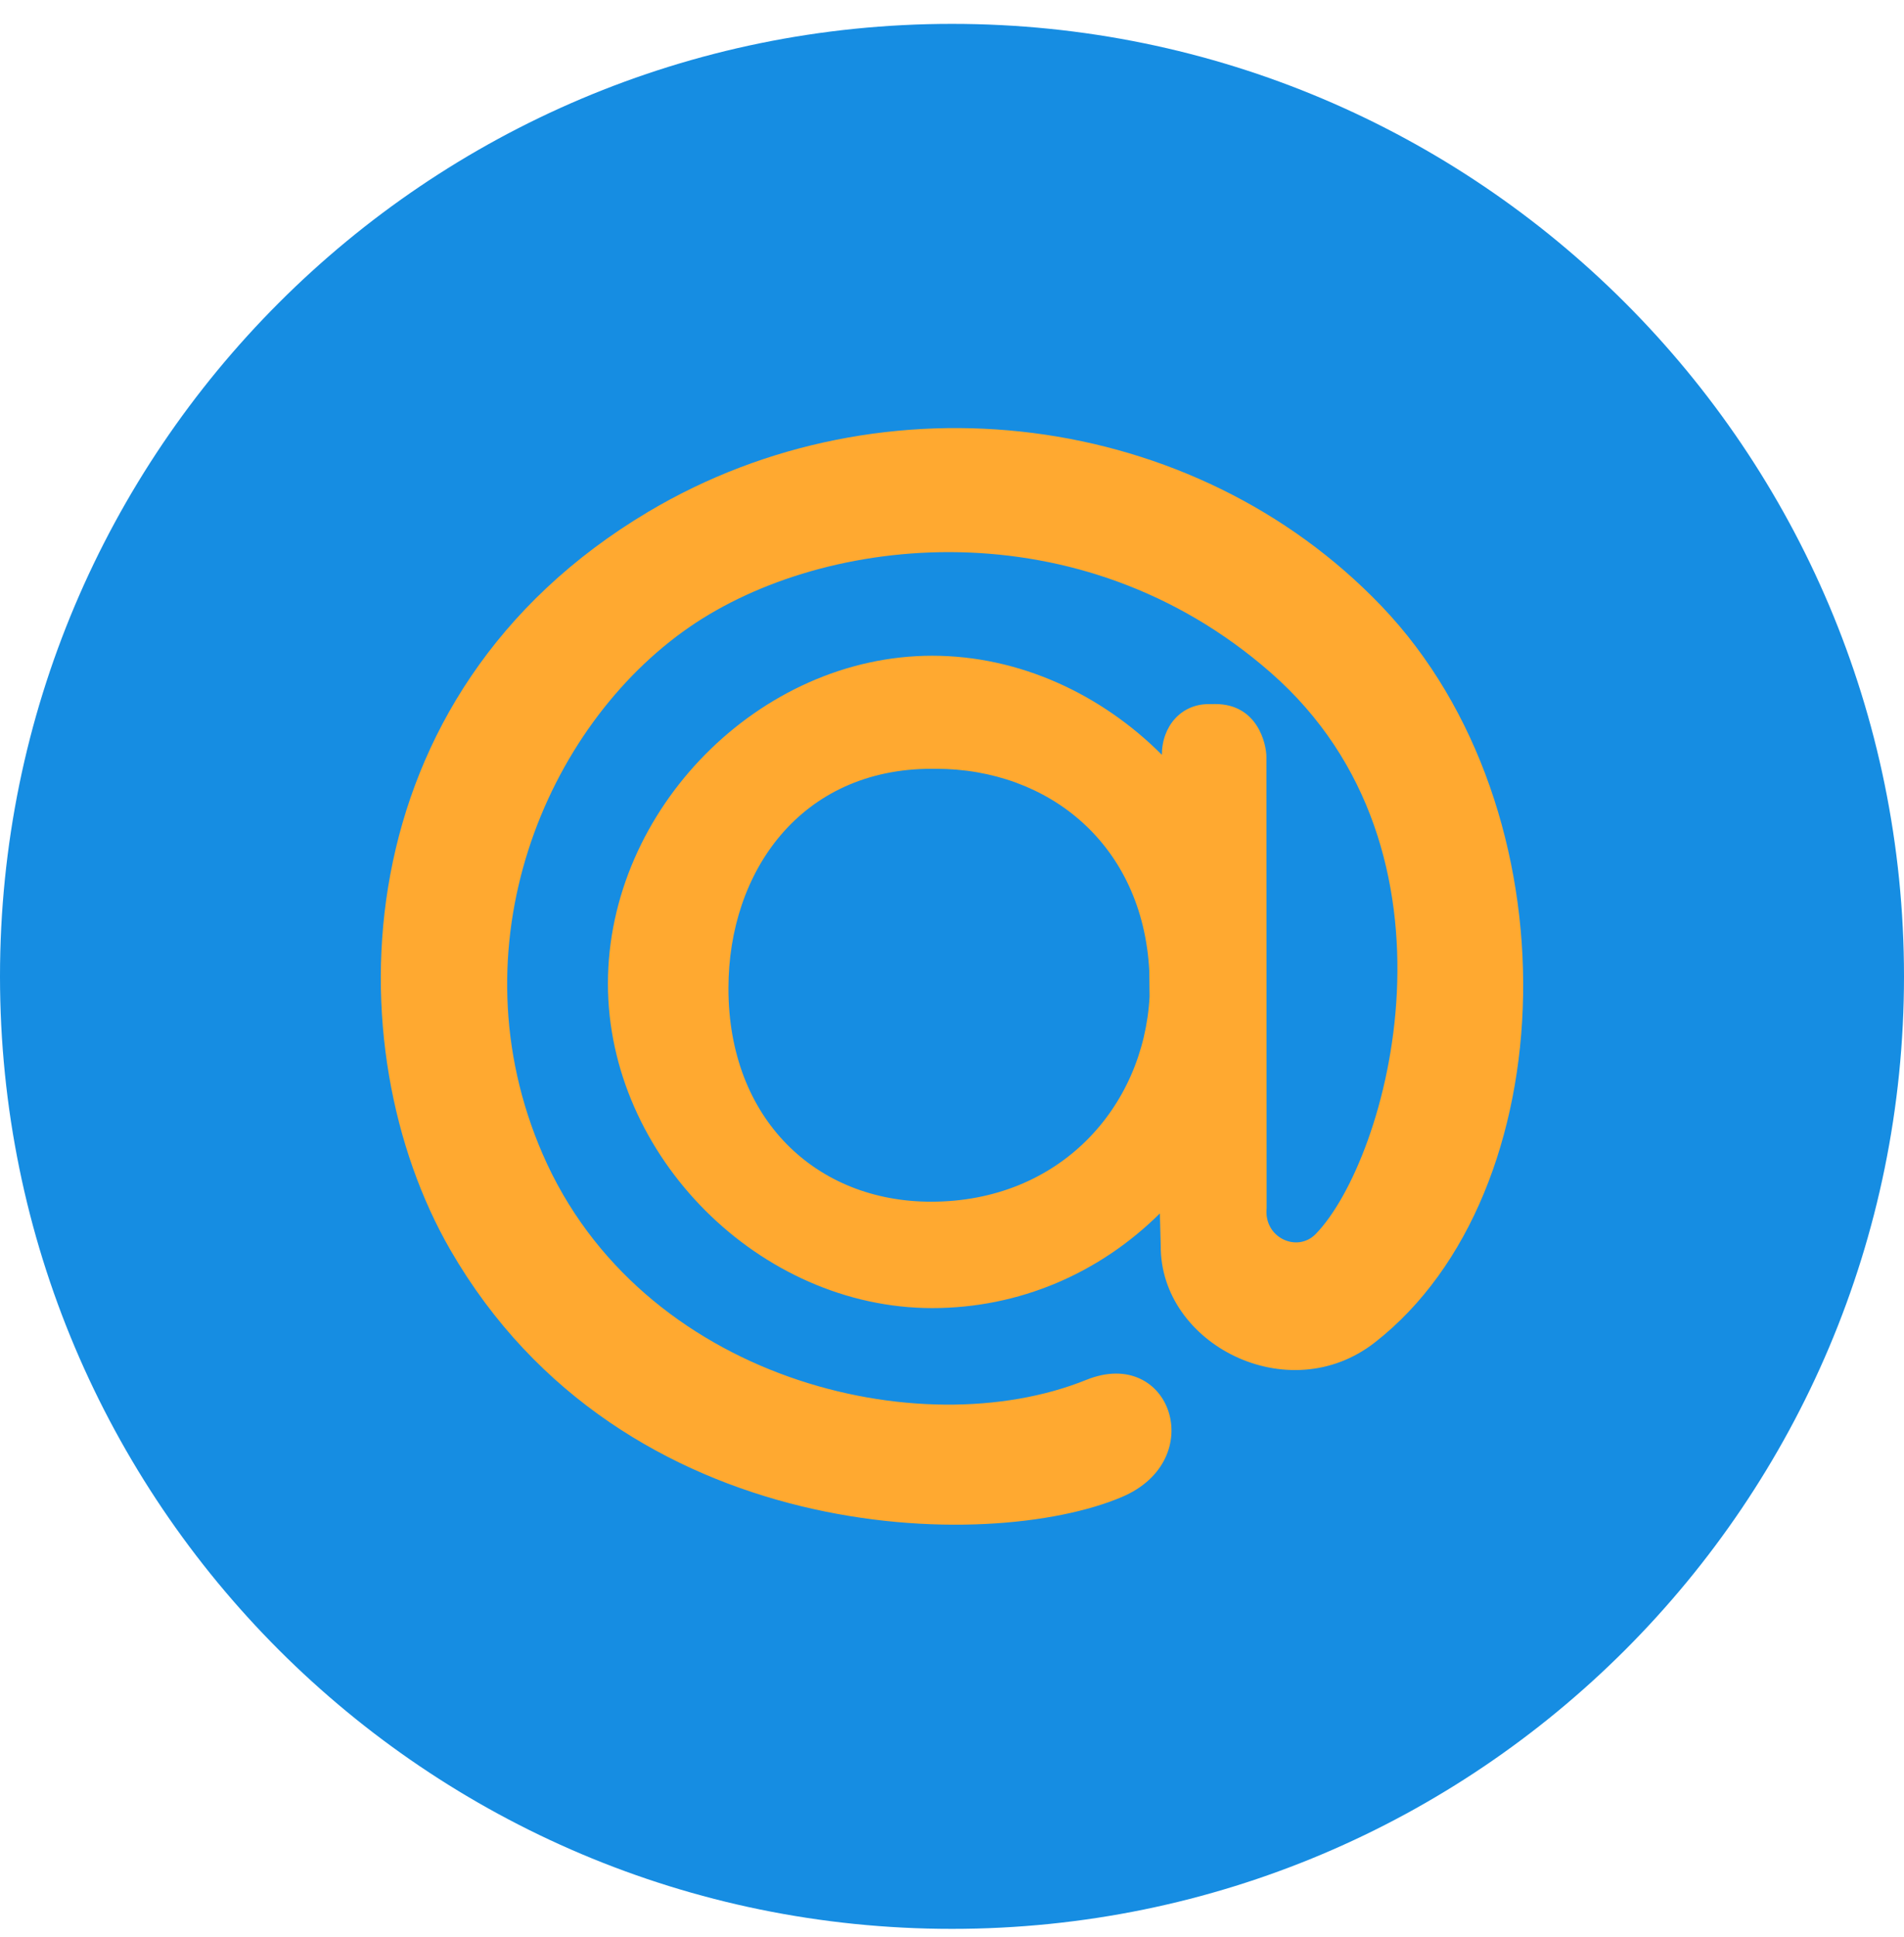
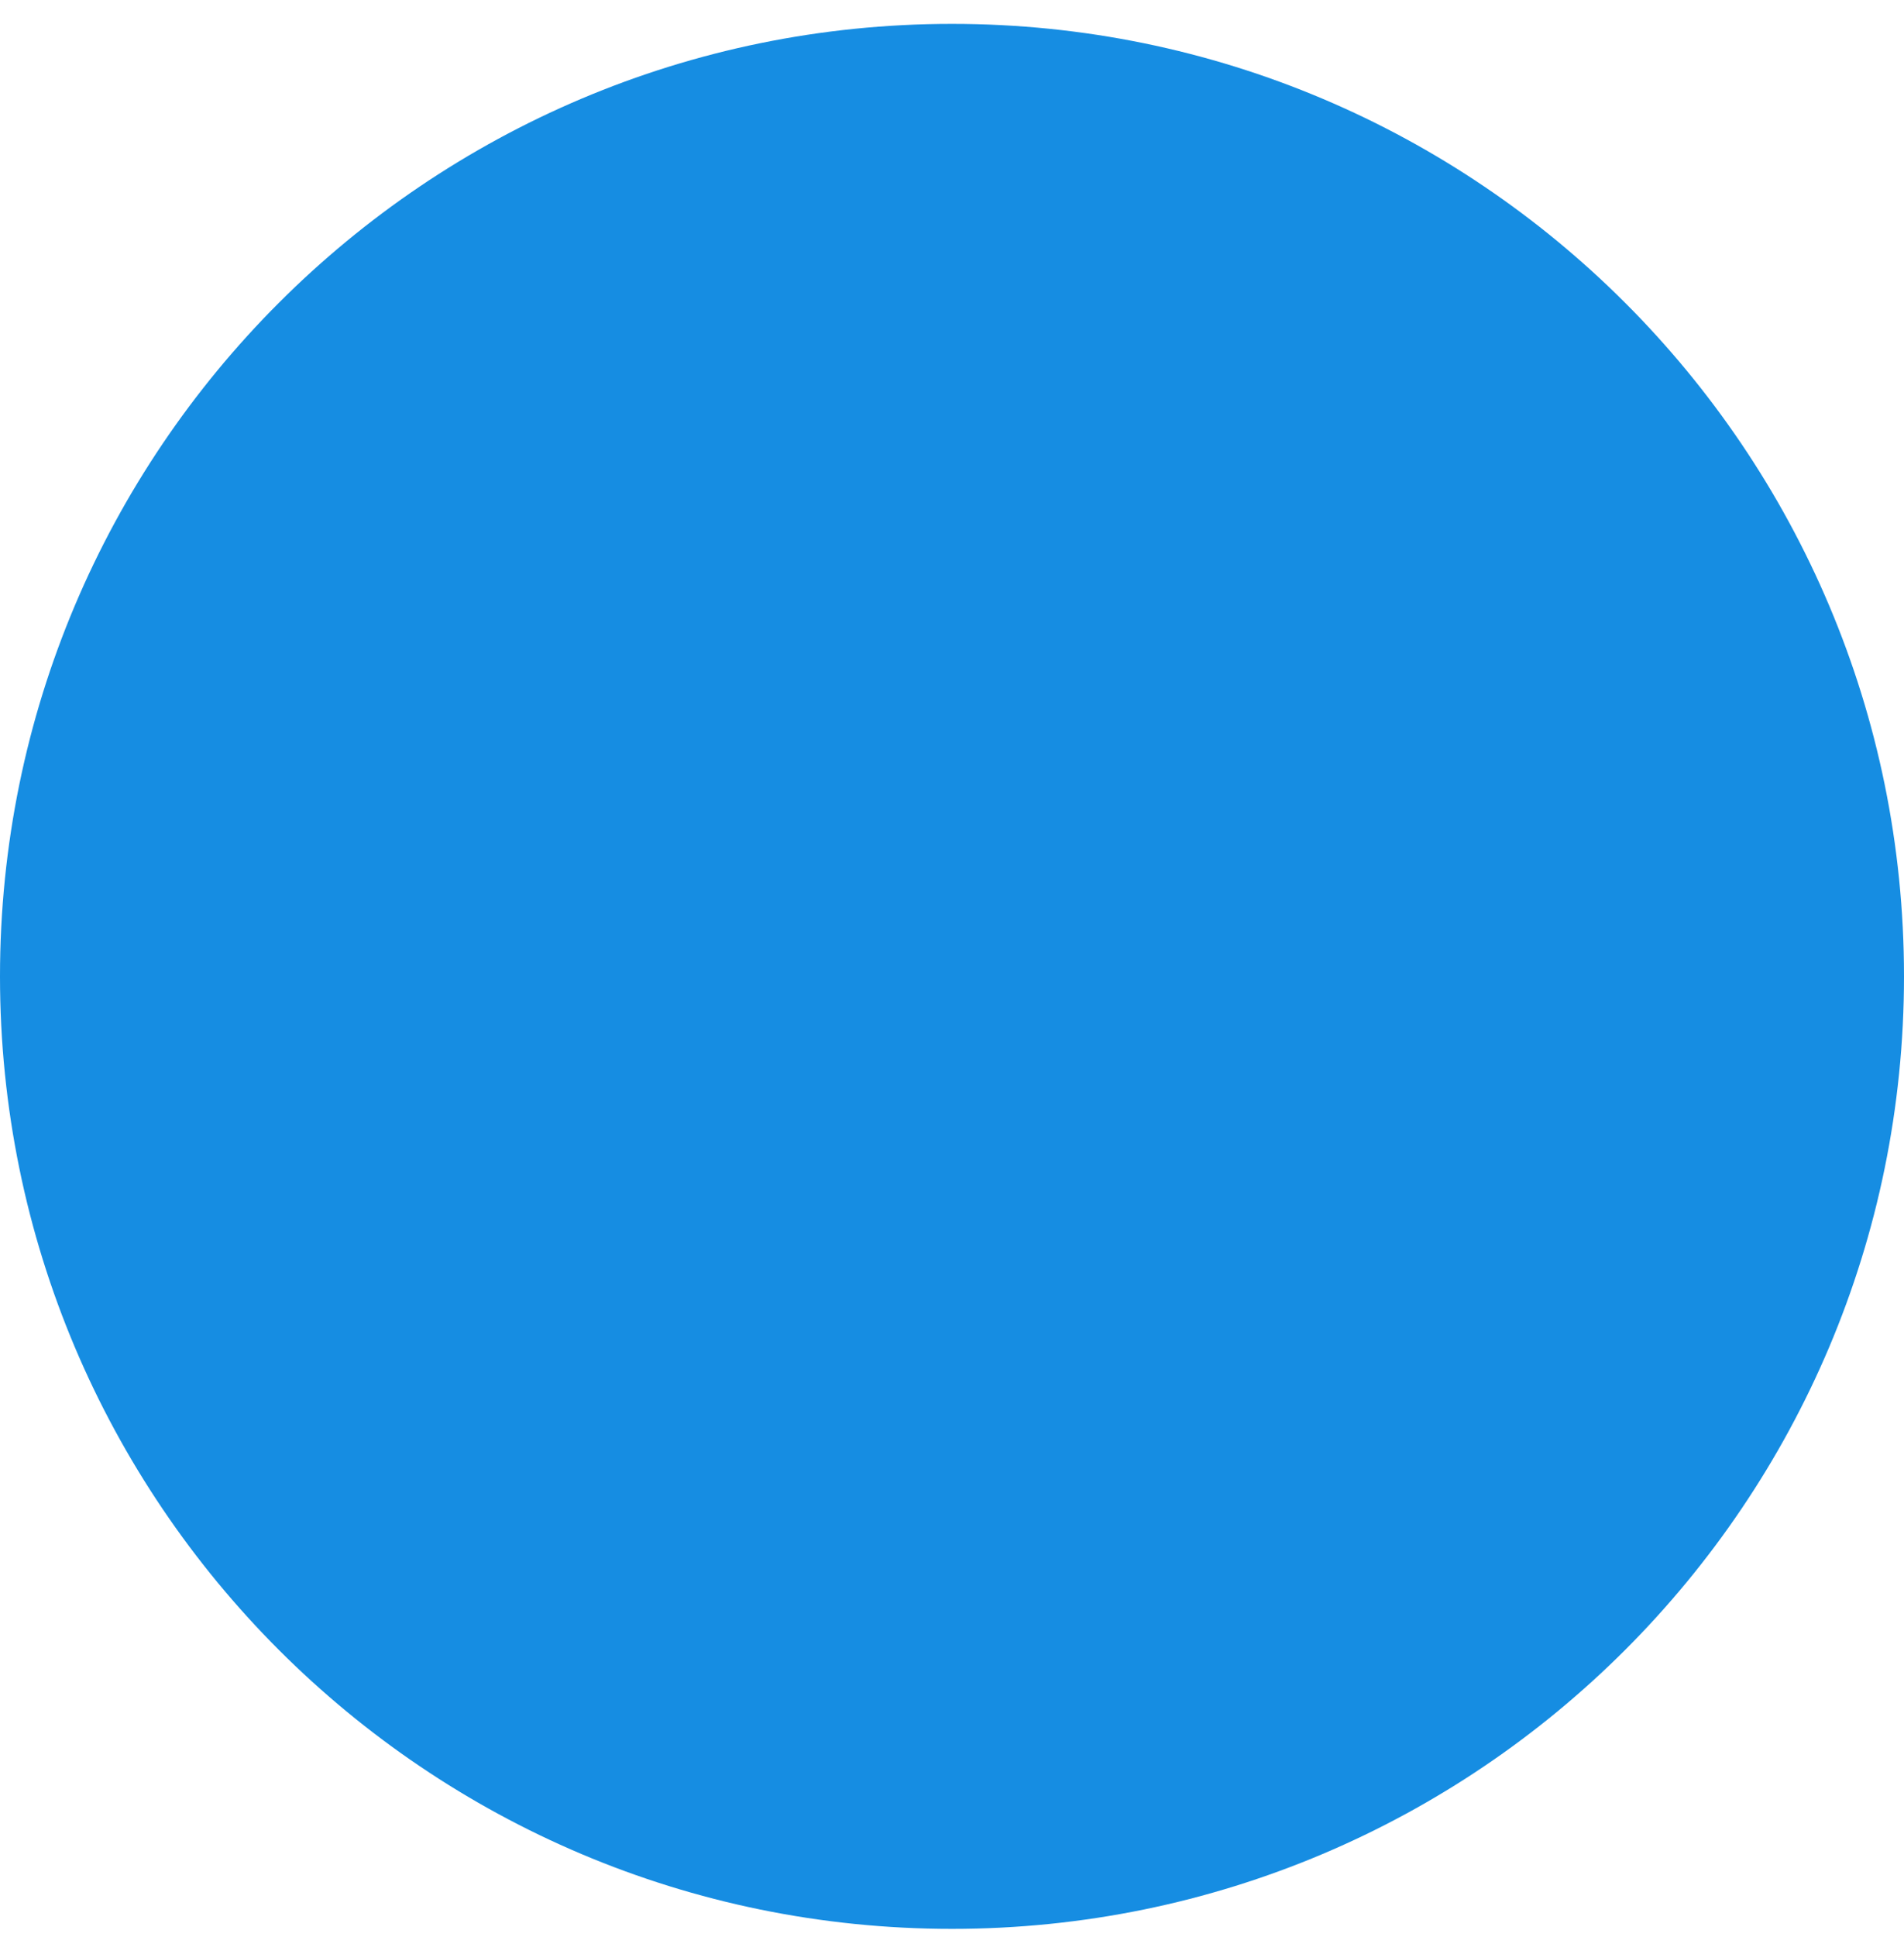
<svg xmlns="http://www.w3.org/2000/svg" width="60" height="61" viewBox="0 0 60 61" fill="none">
  <path fill-rule="evenodd" clip-rule="evenodd" d="M0 30.752C0 14.183 13.431 0.752 30 0.752C46.569 0.752 60 14.183 60 30.752C60 47.321 46.569 60.752 30 60.752C13.431 60.752 0 47.321 0 30.752Z" fill="#168DE2" />
-   <path fill-rule="evenodd" clip-rule="evenodd" d="M36.217 30.588C36.012 26.607 33.058 24.214 29.49 24.214H29.356C25.238 24.214 22.955 27.452 22.955 31.13C22.955 35.248 25.718 37.849 29.34 37.849C33.378 37.849 36.034 34.891 36.226 31.392L36.217 30.588ZM29.376 20.653C32.127 20.653 34.713 21.869 36.613 23.773V23.78C36.613 22.866 37.228 22.177 38.082 22.177L38.298 22.175C39.635 22.175 39.908 23.44 39.908 23.84L39.915 38.054C39.821 38.983 40.875 39.464 41.46 38.868C43.742 36.522 46.473 26.81 40.041 21.183C34.047 15.937 26.005 16.802 21.728 19.749C17.181 22.886 14.271 29.825 17.098 36.344C20.178 43.455 28.995 45.575 34.234 43.46C36.887 42.389 38.113 45.976 35.357 47.148C31.194 48.922 19.605 48.743 14.191 39.366C10.534 33.033 10.729 21.892 20.429 16.119C27.85 11.704 37.634 12.927 43.533 19.088C49.7 25.529 49.34 37.59 43.325 42.282C40.6 44.411 36.552 42.337 36.578 39.233L36.55 38.218C34.652 40.101 32.127 41.2 29.376 41.2C23.94 41.2 19.157 36.416 19.157 30.982C19.157 25.491 23.94 20.653 29.376 20.653Z" fill="#FFA930" />
</svg>